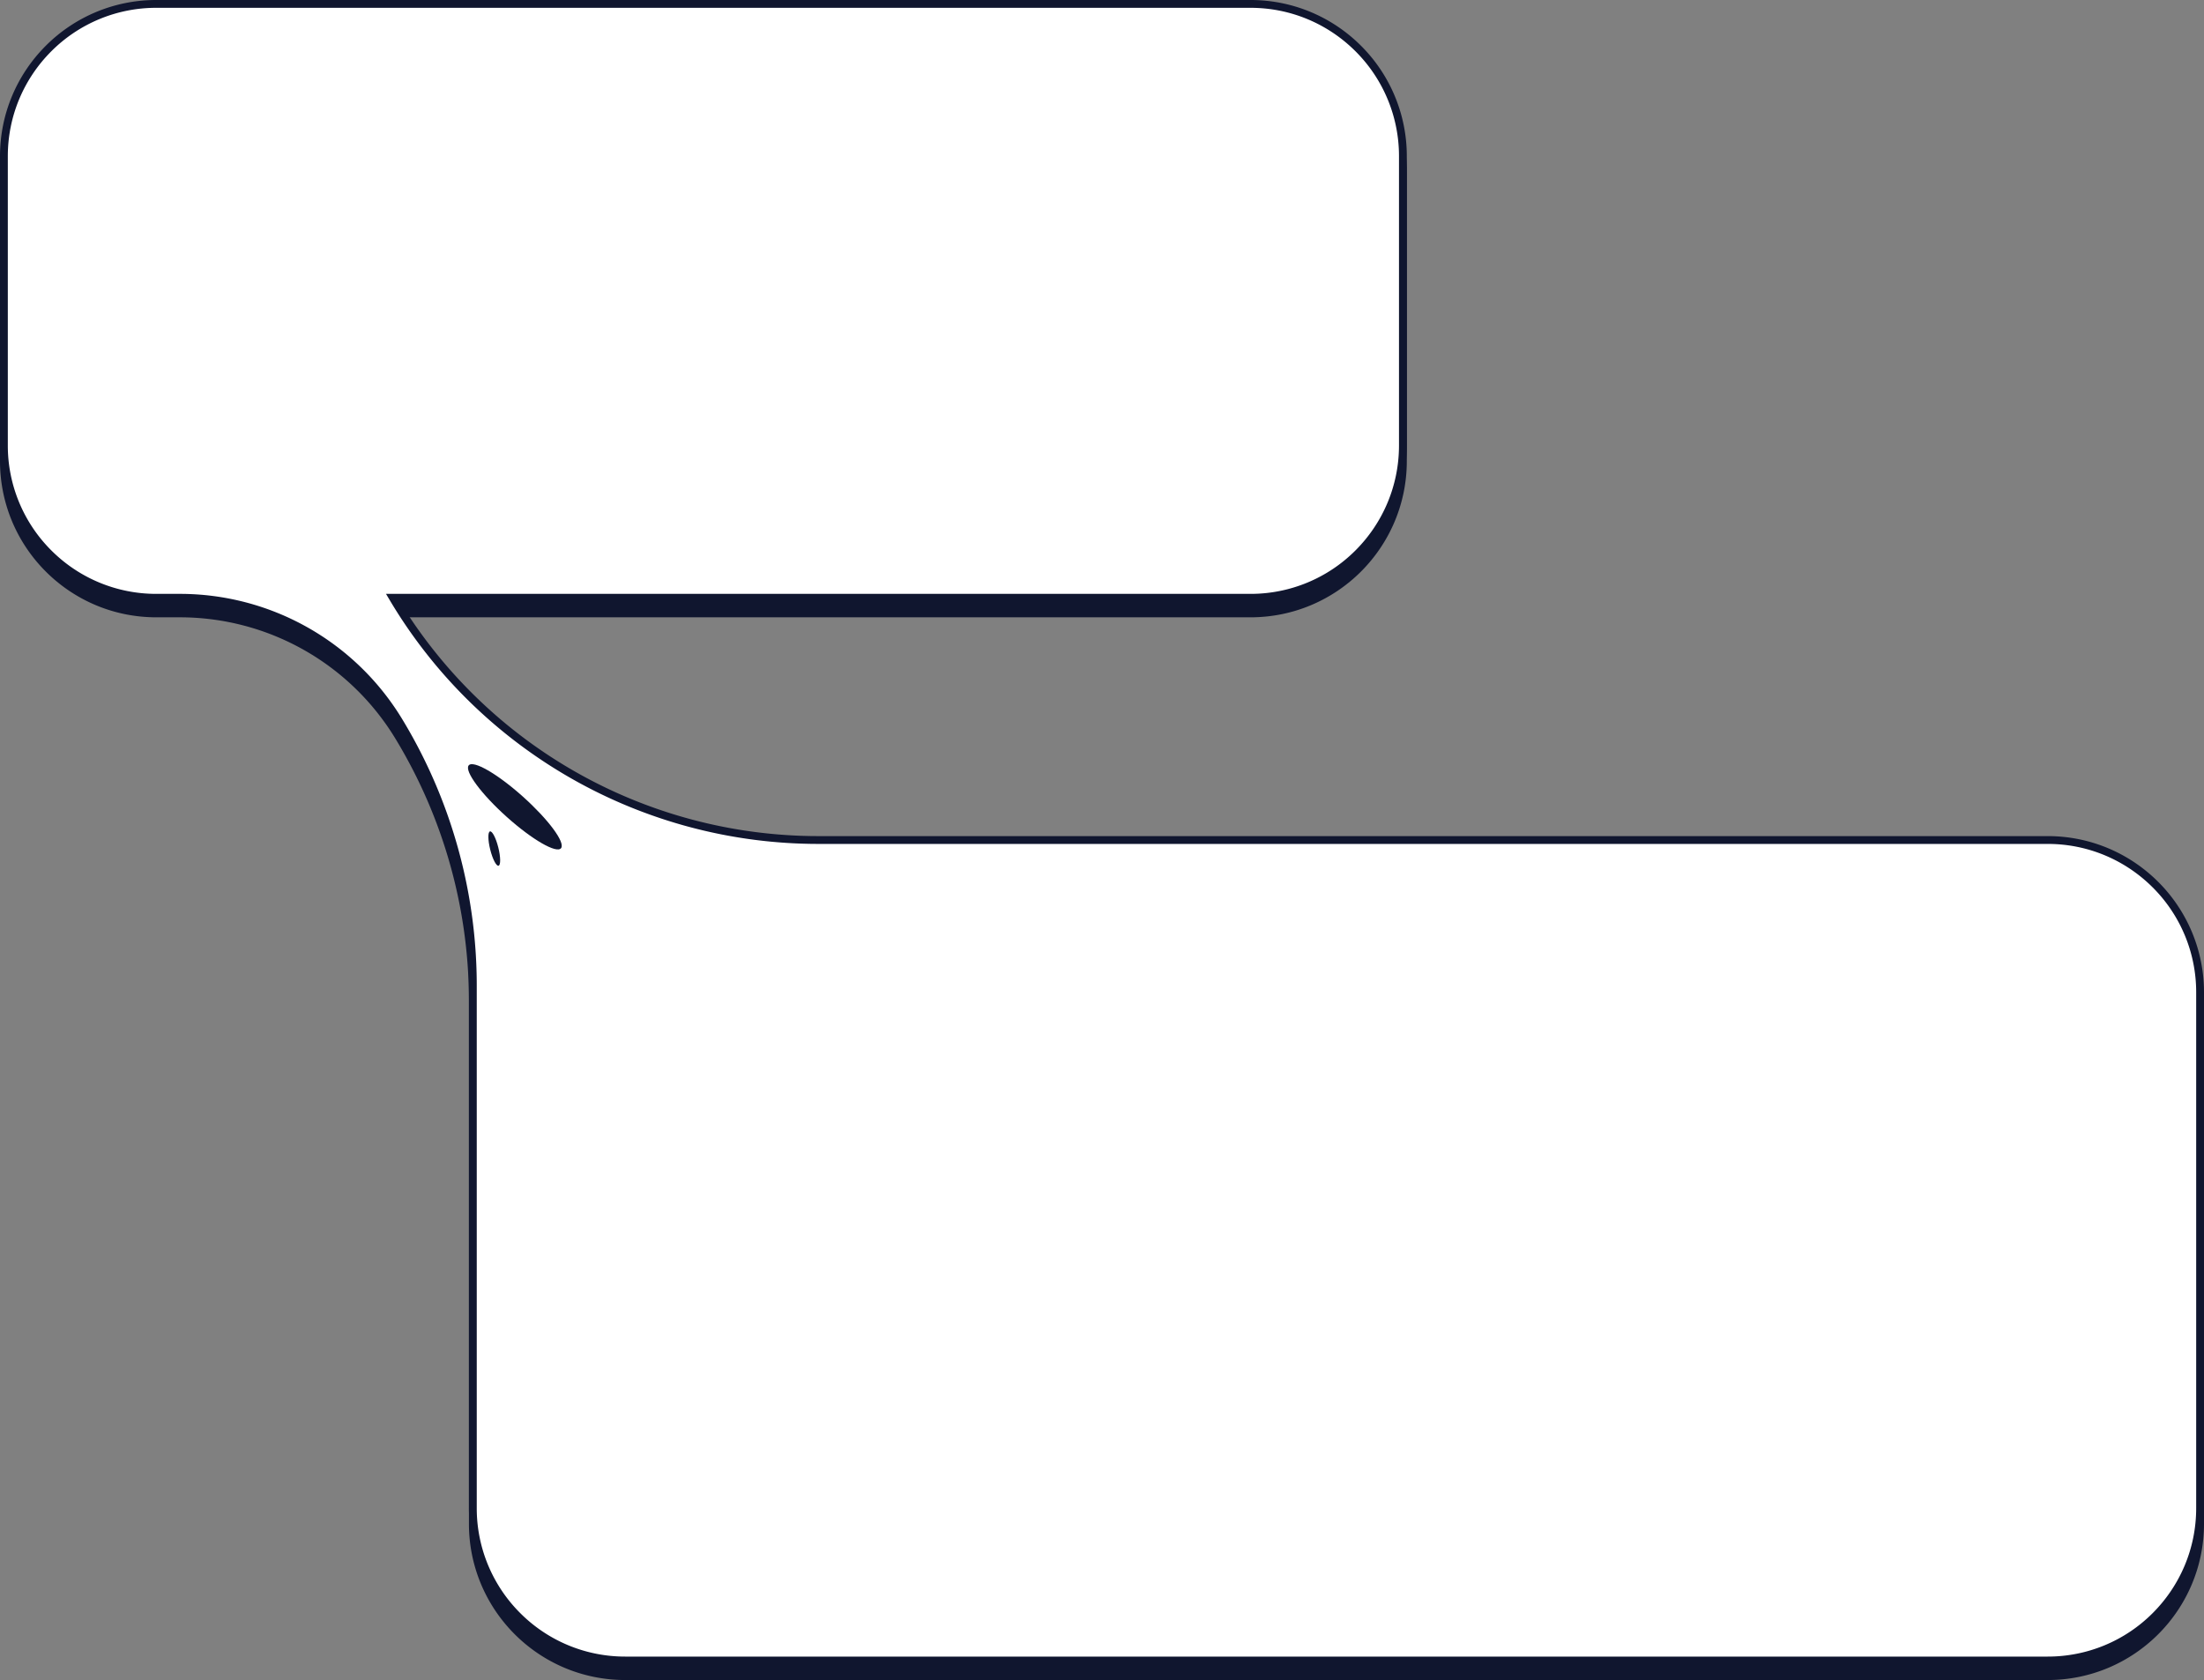
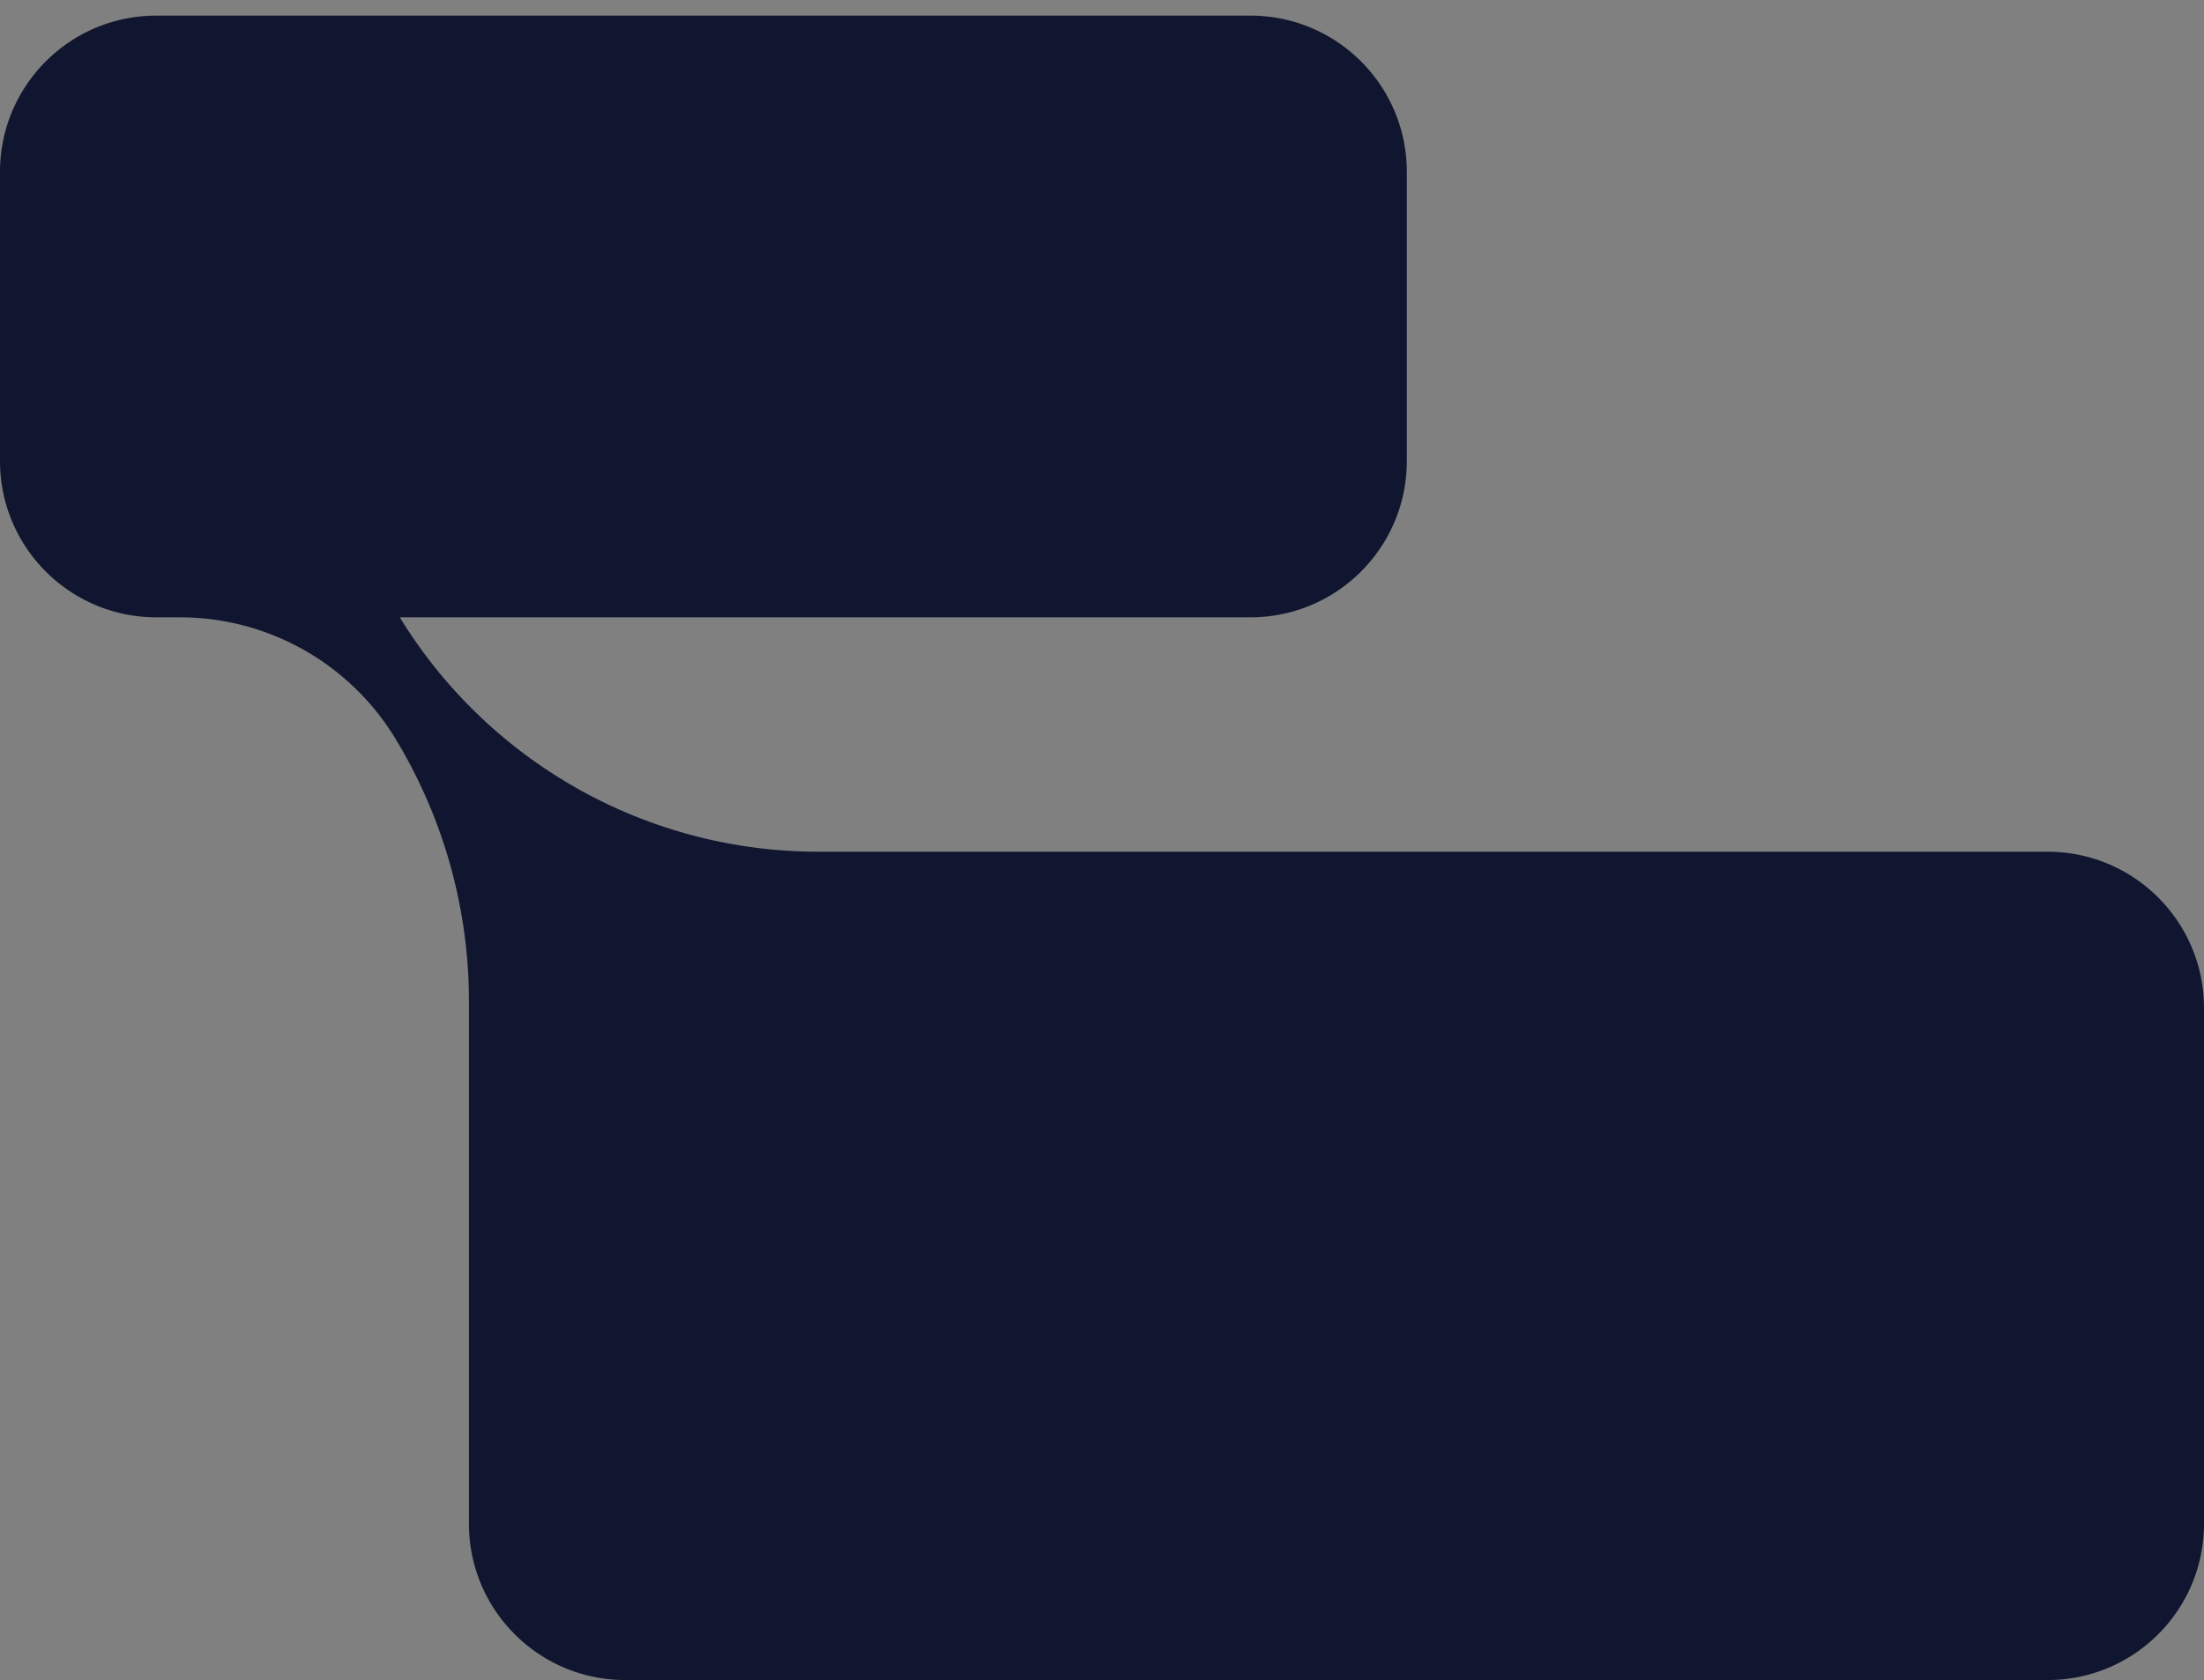
<svg xmlns="http://www.w3.org/2000/svg" width="282" height="215" viewBox="0 0 282 215">
  <rect x="0" y="0" width="282" height="215" fill="#808080" stroke="none" />
  <g fill="none" fill-rule="evenodd">
    <path d="M0 59V22C0 10.954 8.954 2 20 2h140c11.046 0 20 8.954 20 20v37c0 11.046-8.954 20-20 20H51.153a62.792 62.792 0 0 0 53.55 30H262c11.046 0 20 8.954 20 20v66c0 11.046-8.954 20-20 20H80c-11.046 0-20-8.954-20-20v-66.86a64.755 64.755 0 0 0-9.424-33.64A32.258 32.258 0 0 0 23.013 79H20C8.954 79 0 70.046 0 59z" fill="#10162F" />
-     <path d="M160 .5c5.385 0 10.26 2.183 13.789 5.711A19.439 19.439 0 0 1 179.5 20v37c0 5.385-2.183 10.26-5.711 13.789A19.439 19.439 0 0 1 160 76.5H50.268a63.292 63.292 0 0 0 54.434 31H262c5.385 0 10.26 2.183 13.789 5.711A19.439 19.439 0 0 1 281.5 127v66c0 5.385-2.183 10.26-5.711 13.789A19.439 19.439 0 0 1 262 212.5H80a19.439 19.439 0 0 1-13.789-5.711A19.439 19.439 0 0 1 60.5 193v-66.86a65.255 65.255 0 0 0-9.496-33.9A32.758 32.758 0 0 0 23.013 76.5H20a19.439 19.439 0 0 1-13.789-5.711A19.439 19.439 0 0 1 .5 57V20c0-5.385 2.183-10.26 5.711-13.789A19.439 19.439 0 0 1 20 .5z" stroke="#10162F" fill="#FFF" />
    <path d="M64.85 104.555c3.265 2.924 6.37 4.71 6.937 3.99.567-.722-1.62-3.677-4.885-6.601-3.264-2.924-6.37-4.71-6.936-3.99-.567.722 1.62 3.677 4.884 6.601zM62.727 108.742c.305 1.212.781 2.129 1.065 2.048.284-.082.268-1.13-.037-2.342-.304-1.213-.78-2.13-1.065-2.048-.283.08-.267 1.13.037 2.342z" fill="#10162F" />
  </g>
</svg>